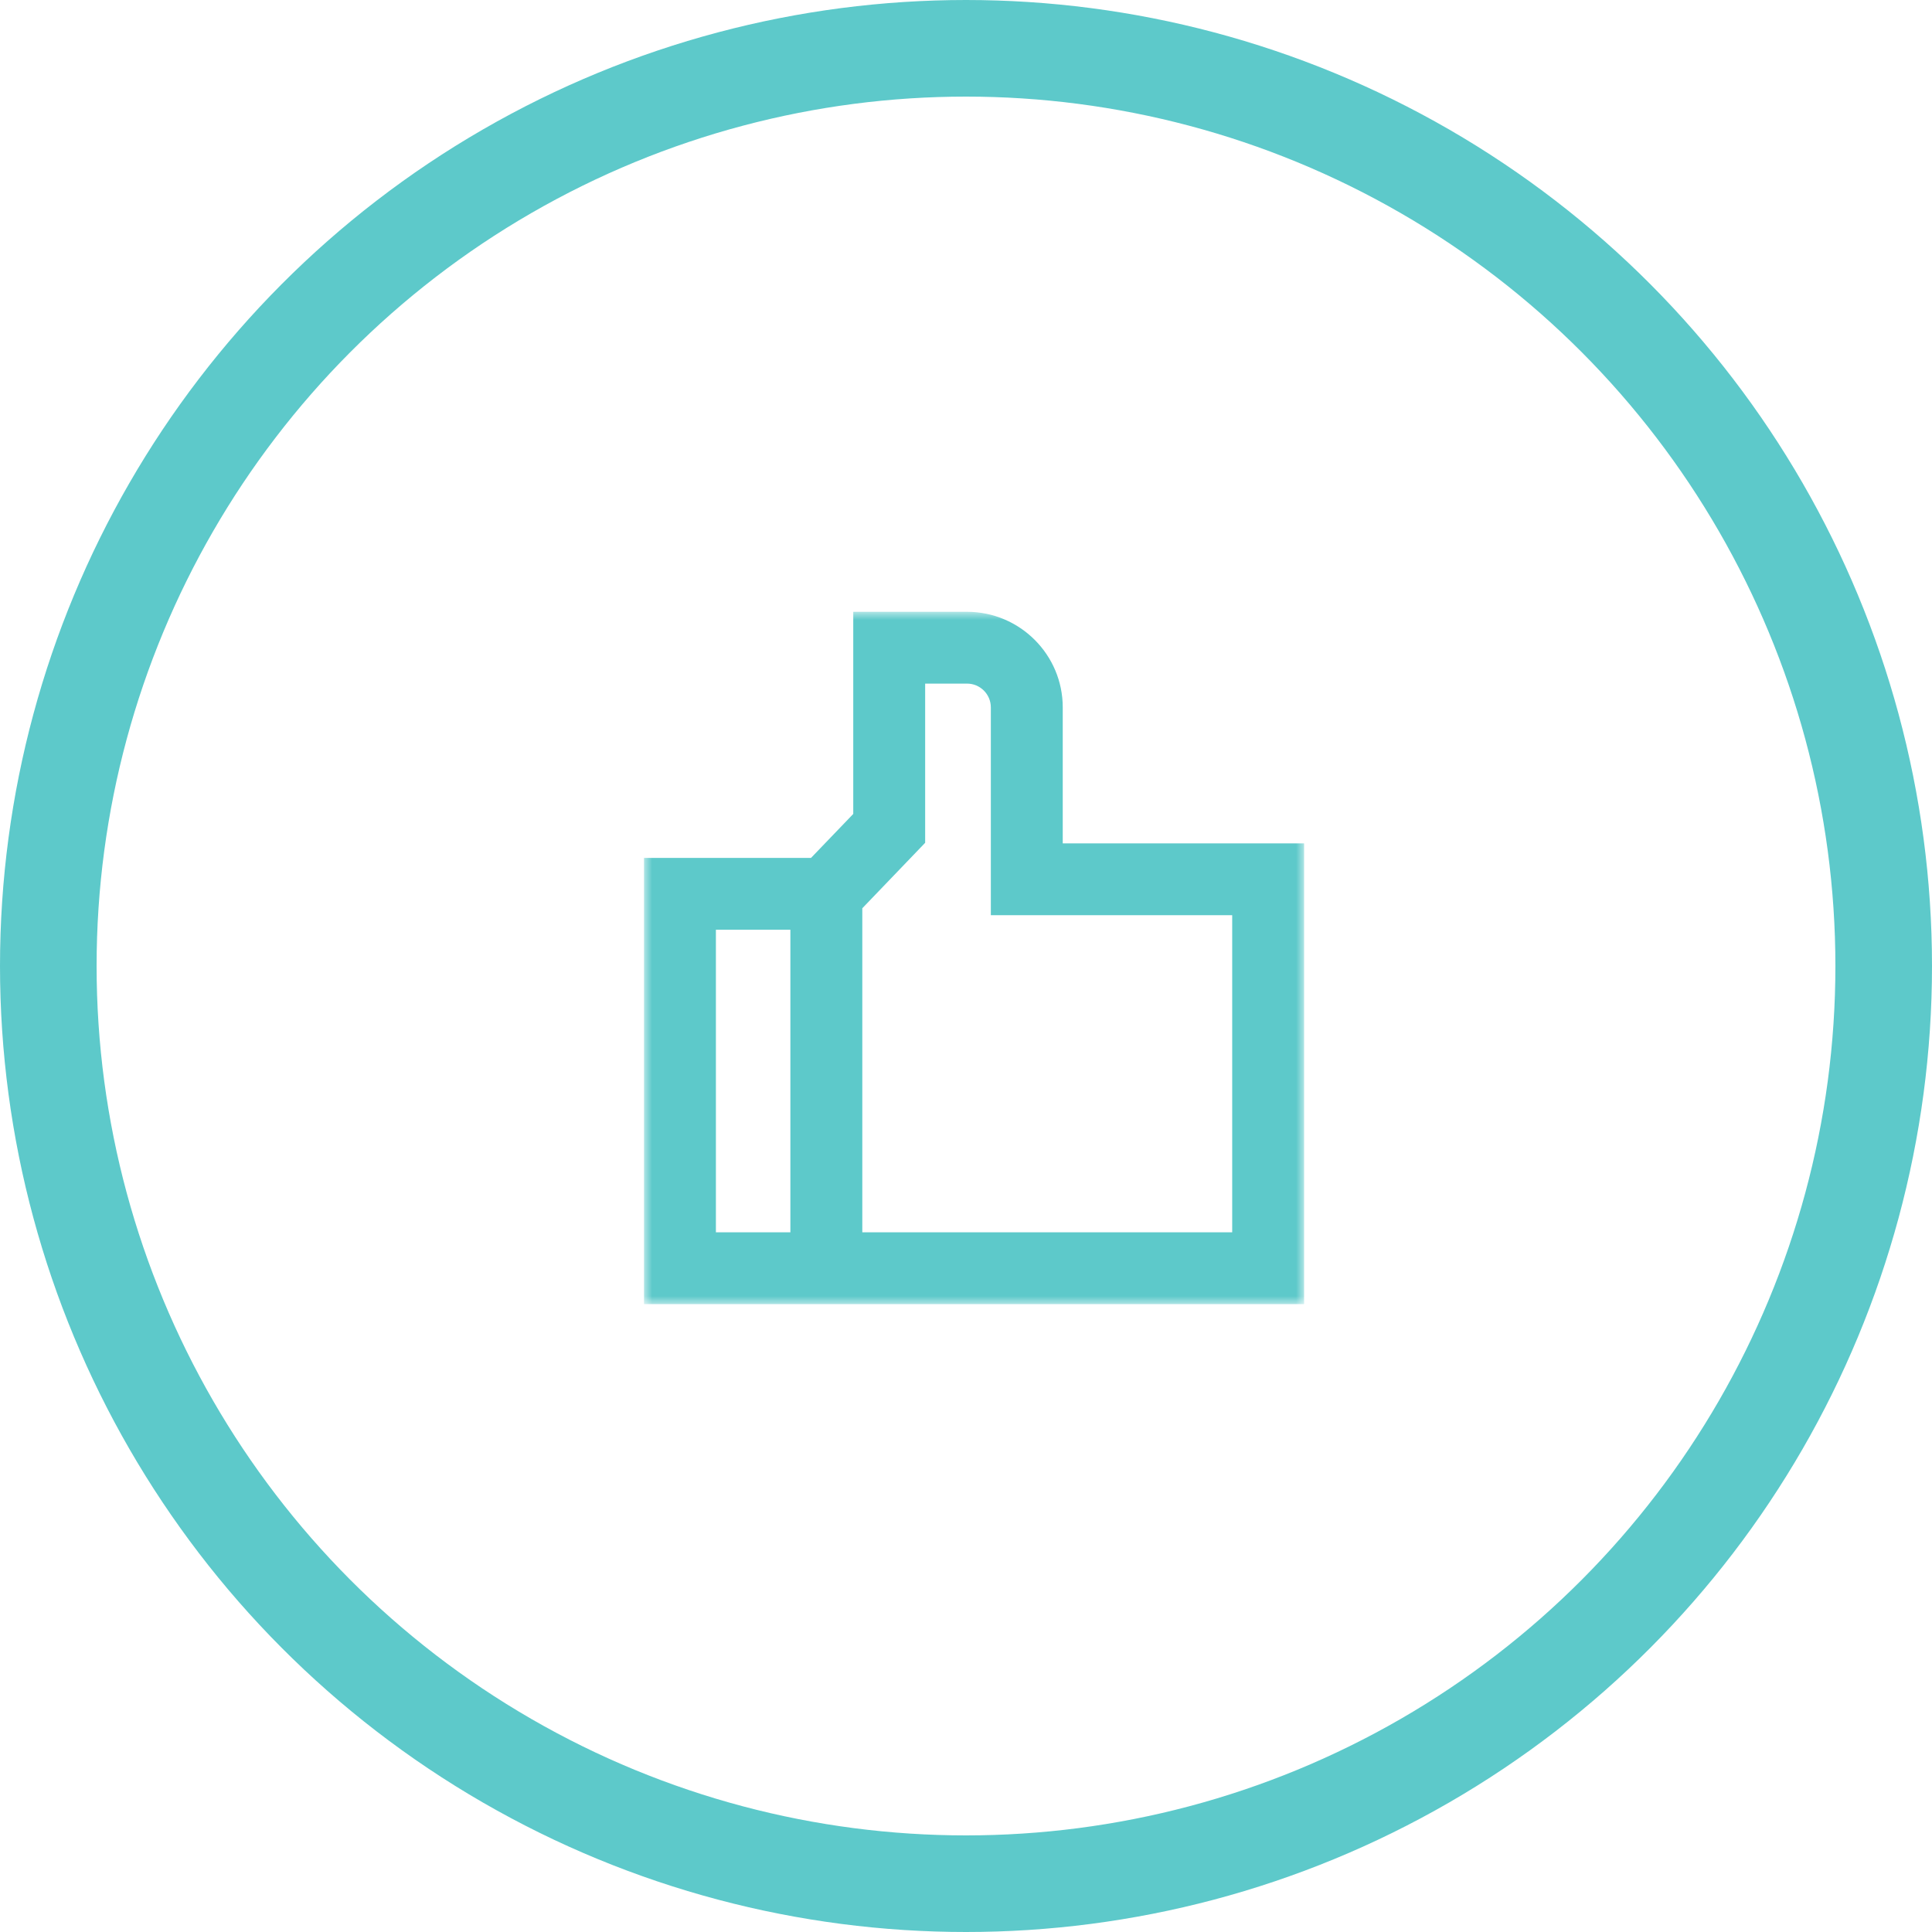
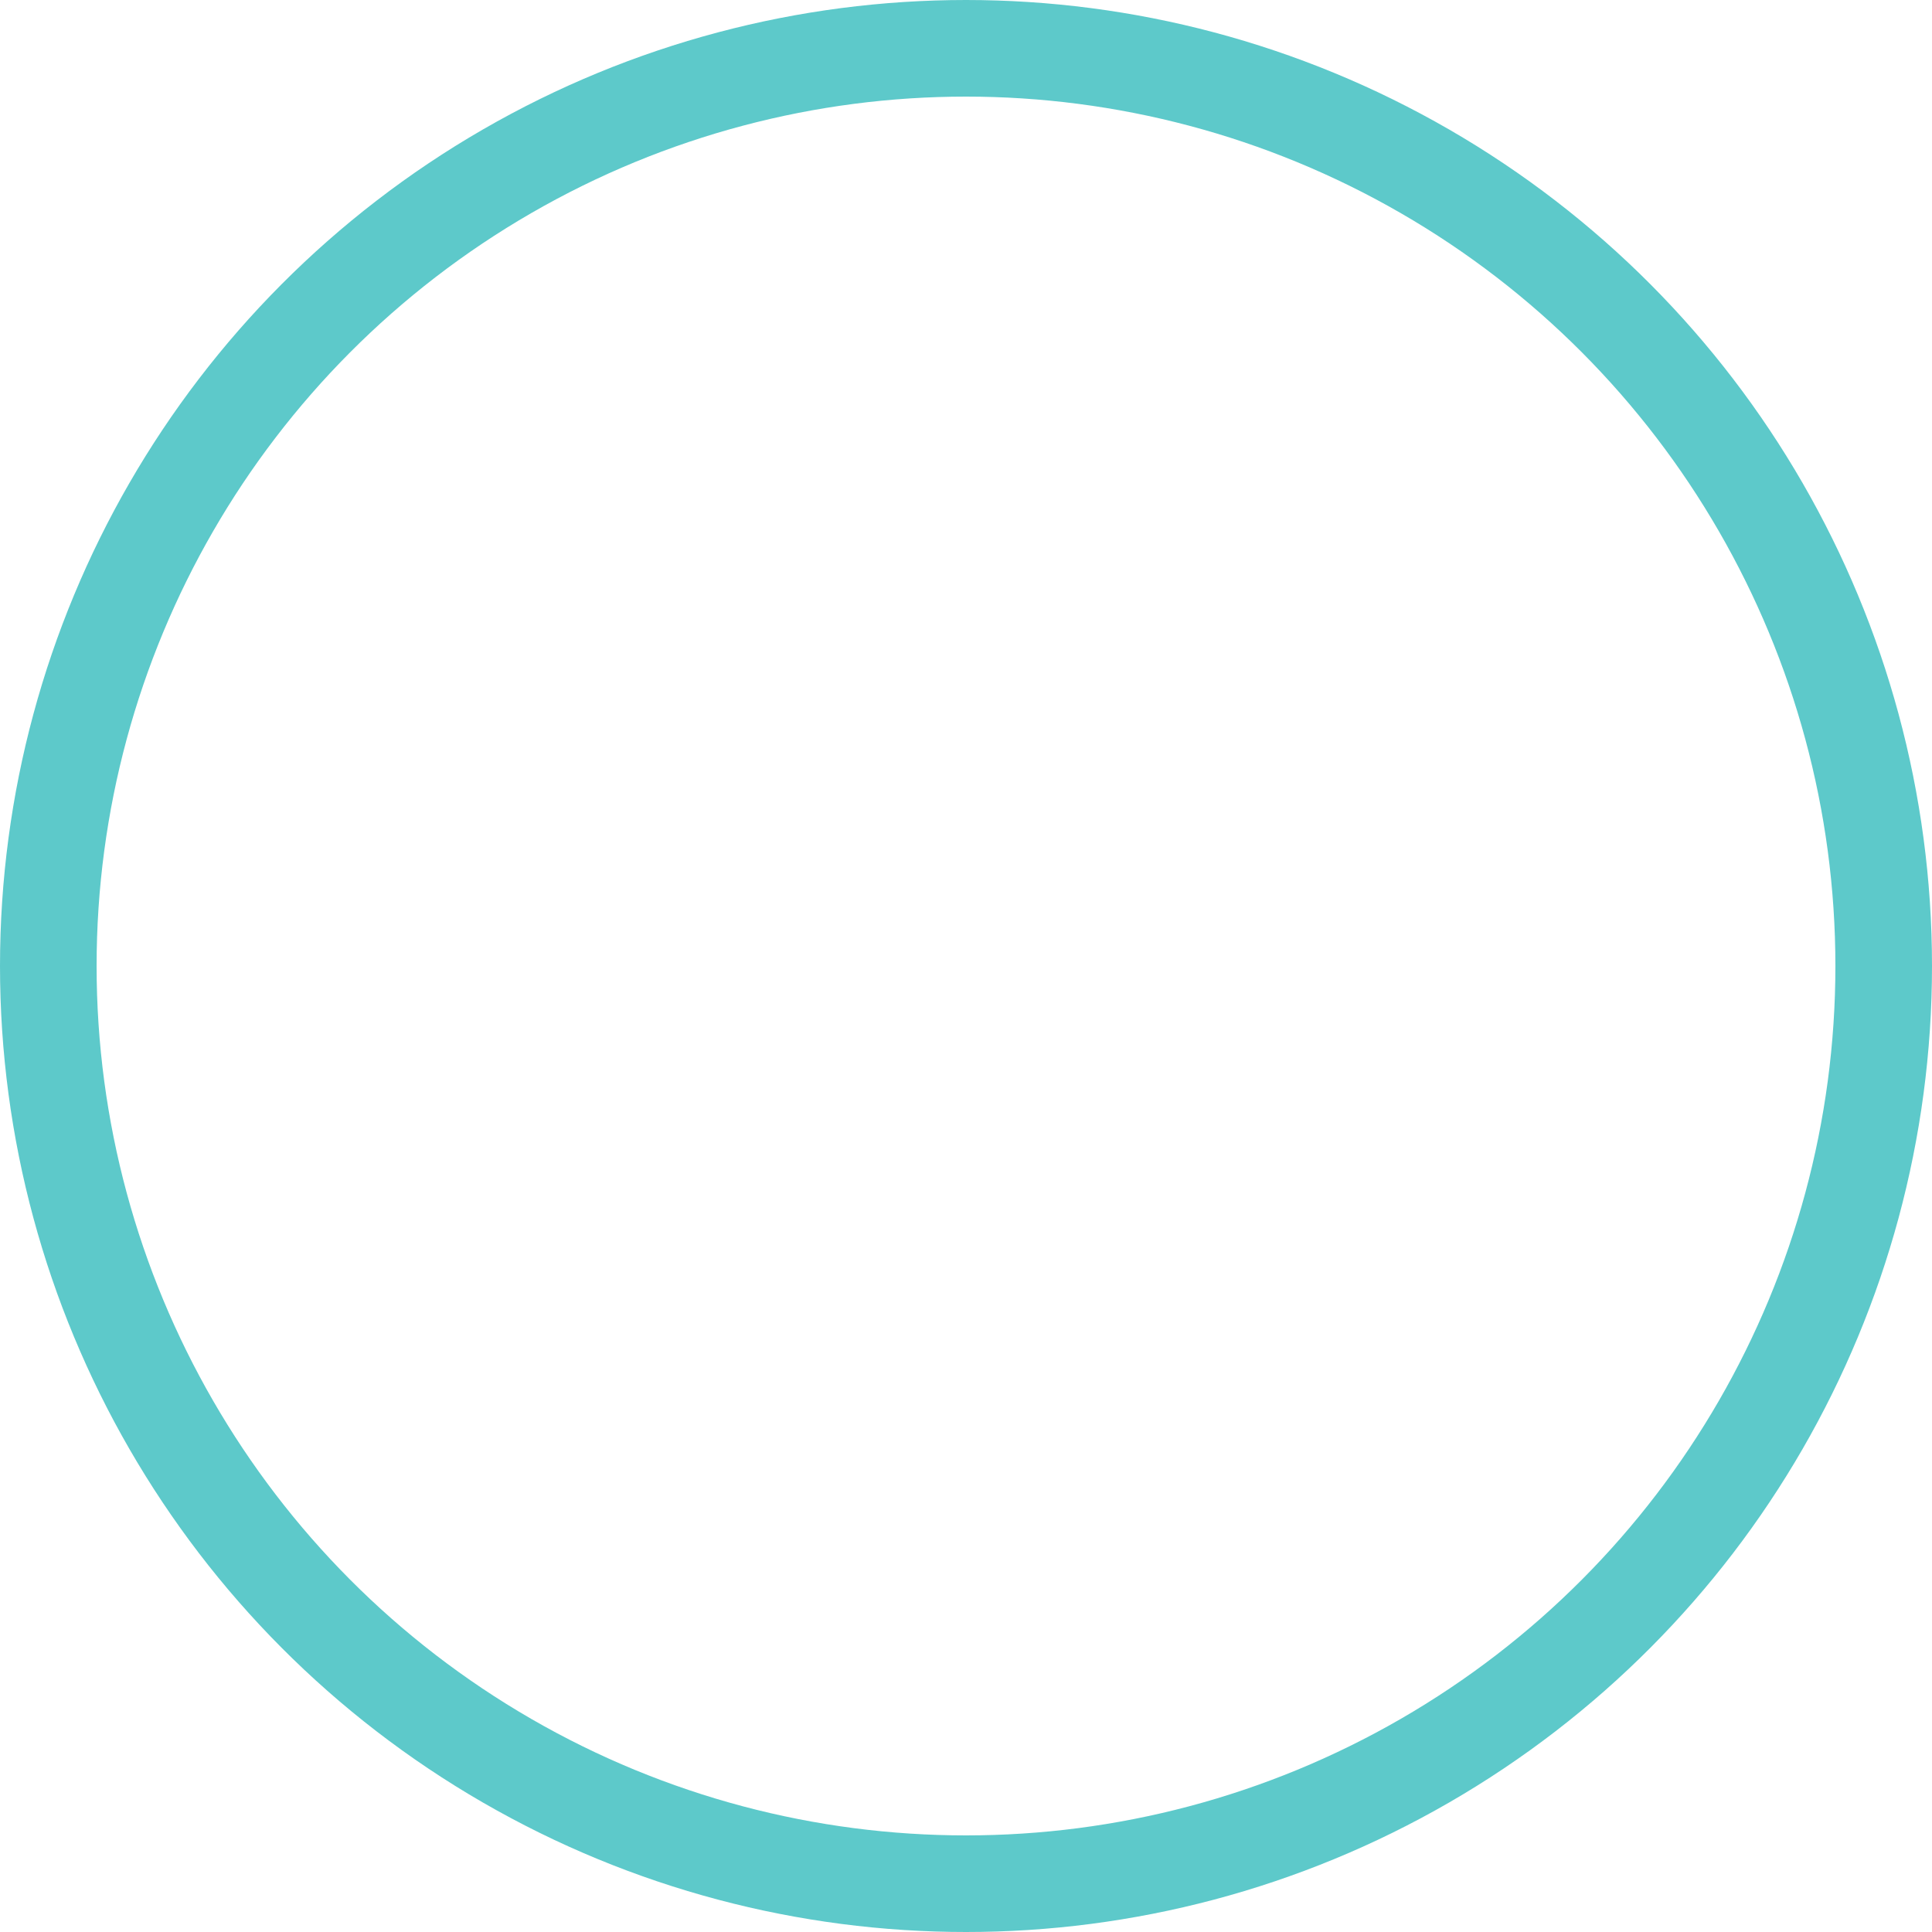
<svg xmlns="http://www.w3.org/2000/svg" xmlns:xlink="http://www.w3.org/1999/xlink" width="120px" height="120px" viewBox="0 0 120 120" version="1.1">
  <title>Group 76services-OK</title>
  <desc>Created with Sketch.</desc>
  <defs>
    <polygon id="path-1" points="0 0 41 0 41 43 0 43" />
  </defs>
  <g id="CyberPro-Desktop" stroke="none" stroke-width="1" fill="none" fill-rule="evenodd">
    <g id="Group-76" transform="translate(0, -0)">
      <circle id="Oval-Copy-21" stroke="#5DC9CA" stroke-width="6" cx="60" cy="60" r="57" />
      <g id="Group-3-Copy-7" transform="translate(40, 38)">
        <mask id="mask-2" fill="white">
          <use xlink:href="#path-1" />
        </mask>
        <g id="Clip-2" />
-         <path d="M36.534,18.844 L36.534,38.541 L13.559,38.541 L13.559,18.414 L17.463,14.348 L17.463,4.46 L20.064,4.46 C20.879,4.46 21.543,5.122 21.543,5.936 L21.543,18.844 L36.534,18.844 Z M4.466,38.541 L9.092,38.541 L9.092,19.747 L4.466,19.747 L4.466,38.541 Z M26.009,5.936 C26.009,2.663 23.342,0 20.064,0 L12.997,0 L12.997,12.555 L10.373,15.287 L0,15.287 L0,43 L41,43 L41,14.385 L26.009,14.385 L26.009,5.936 Z" id="Fill-1" fill="#5DC9CA" mask="url(#mask-2)" />
      </g>
    </g>
  </g>
</svg>